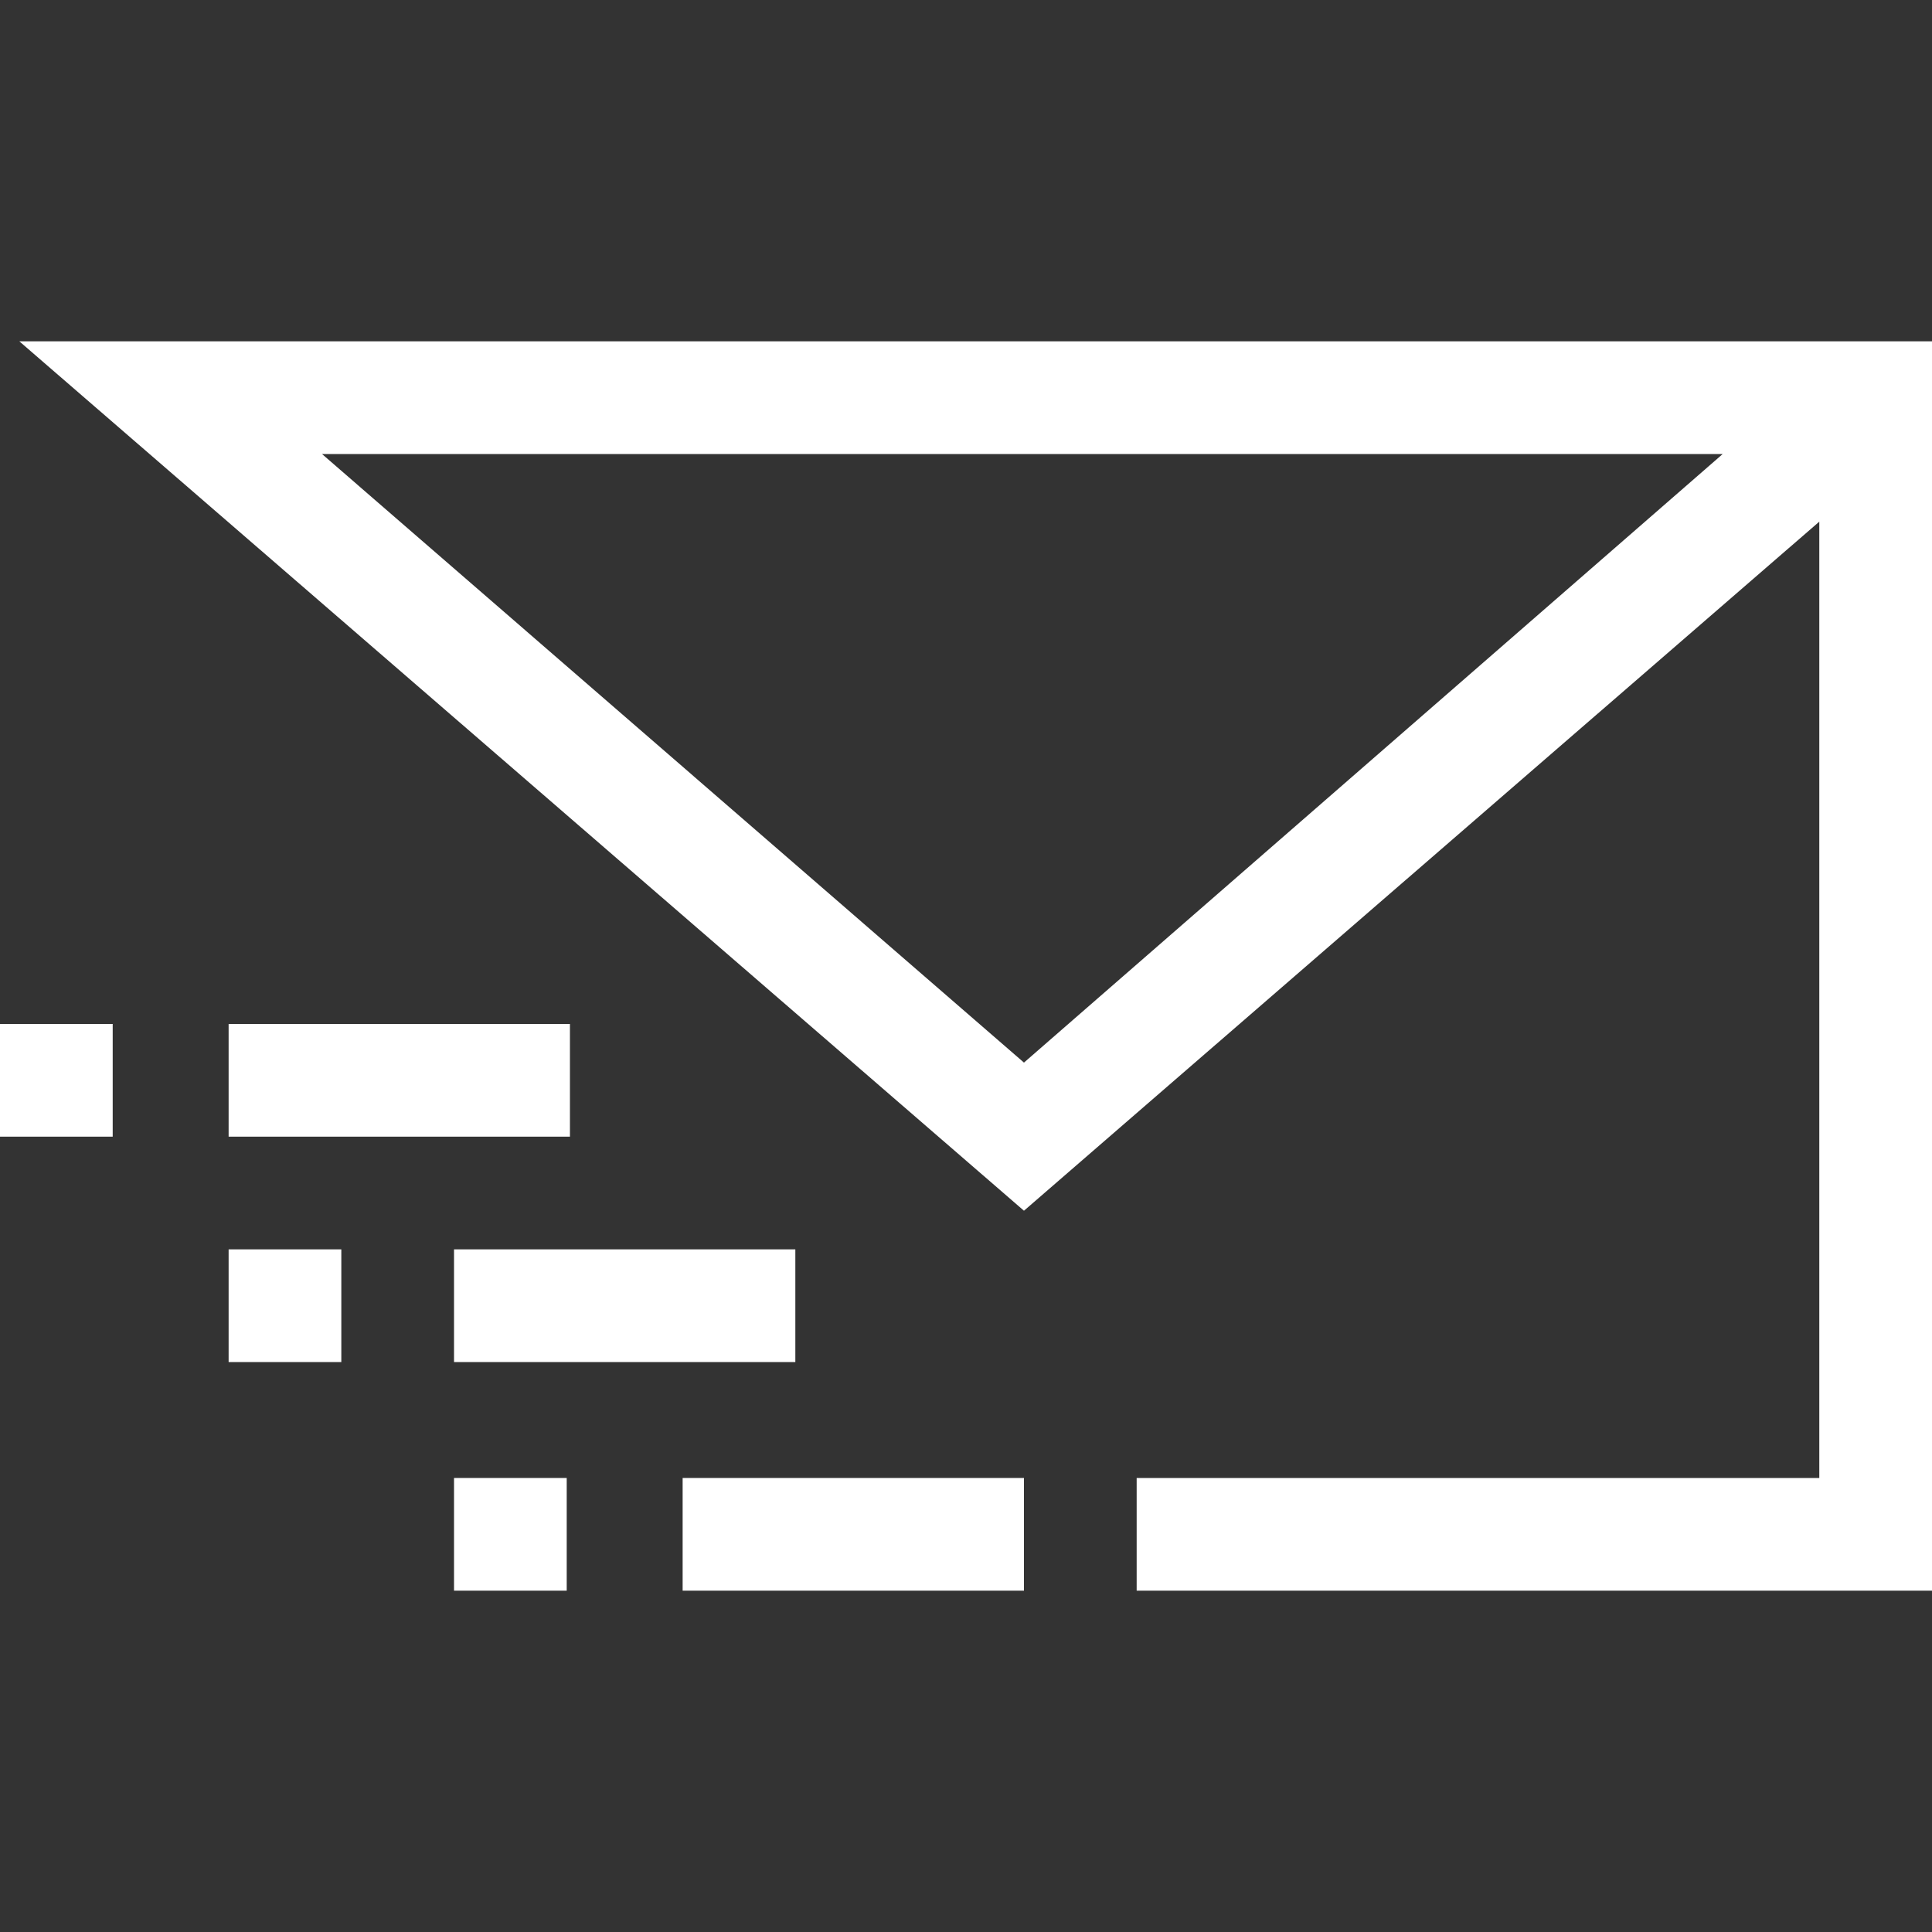
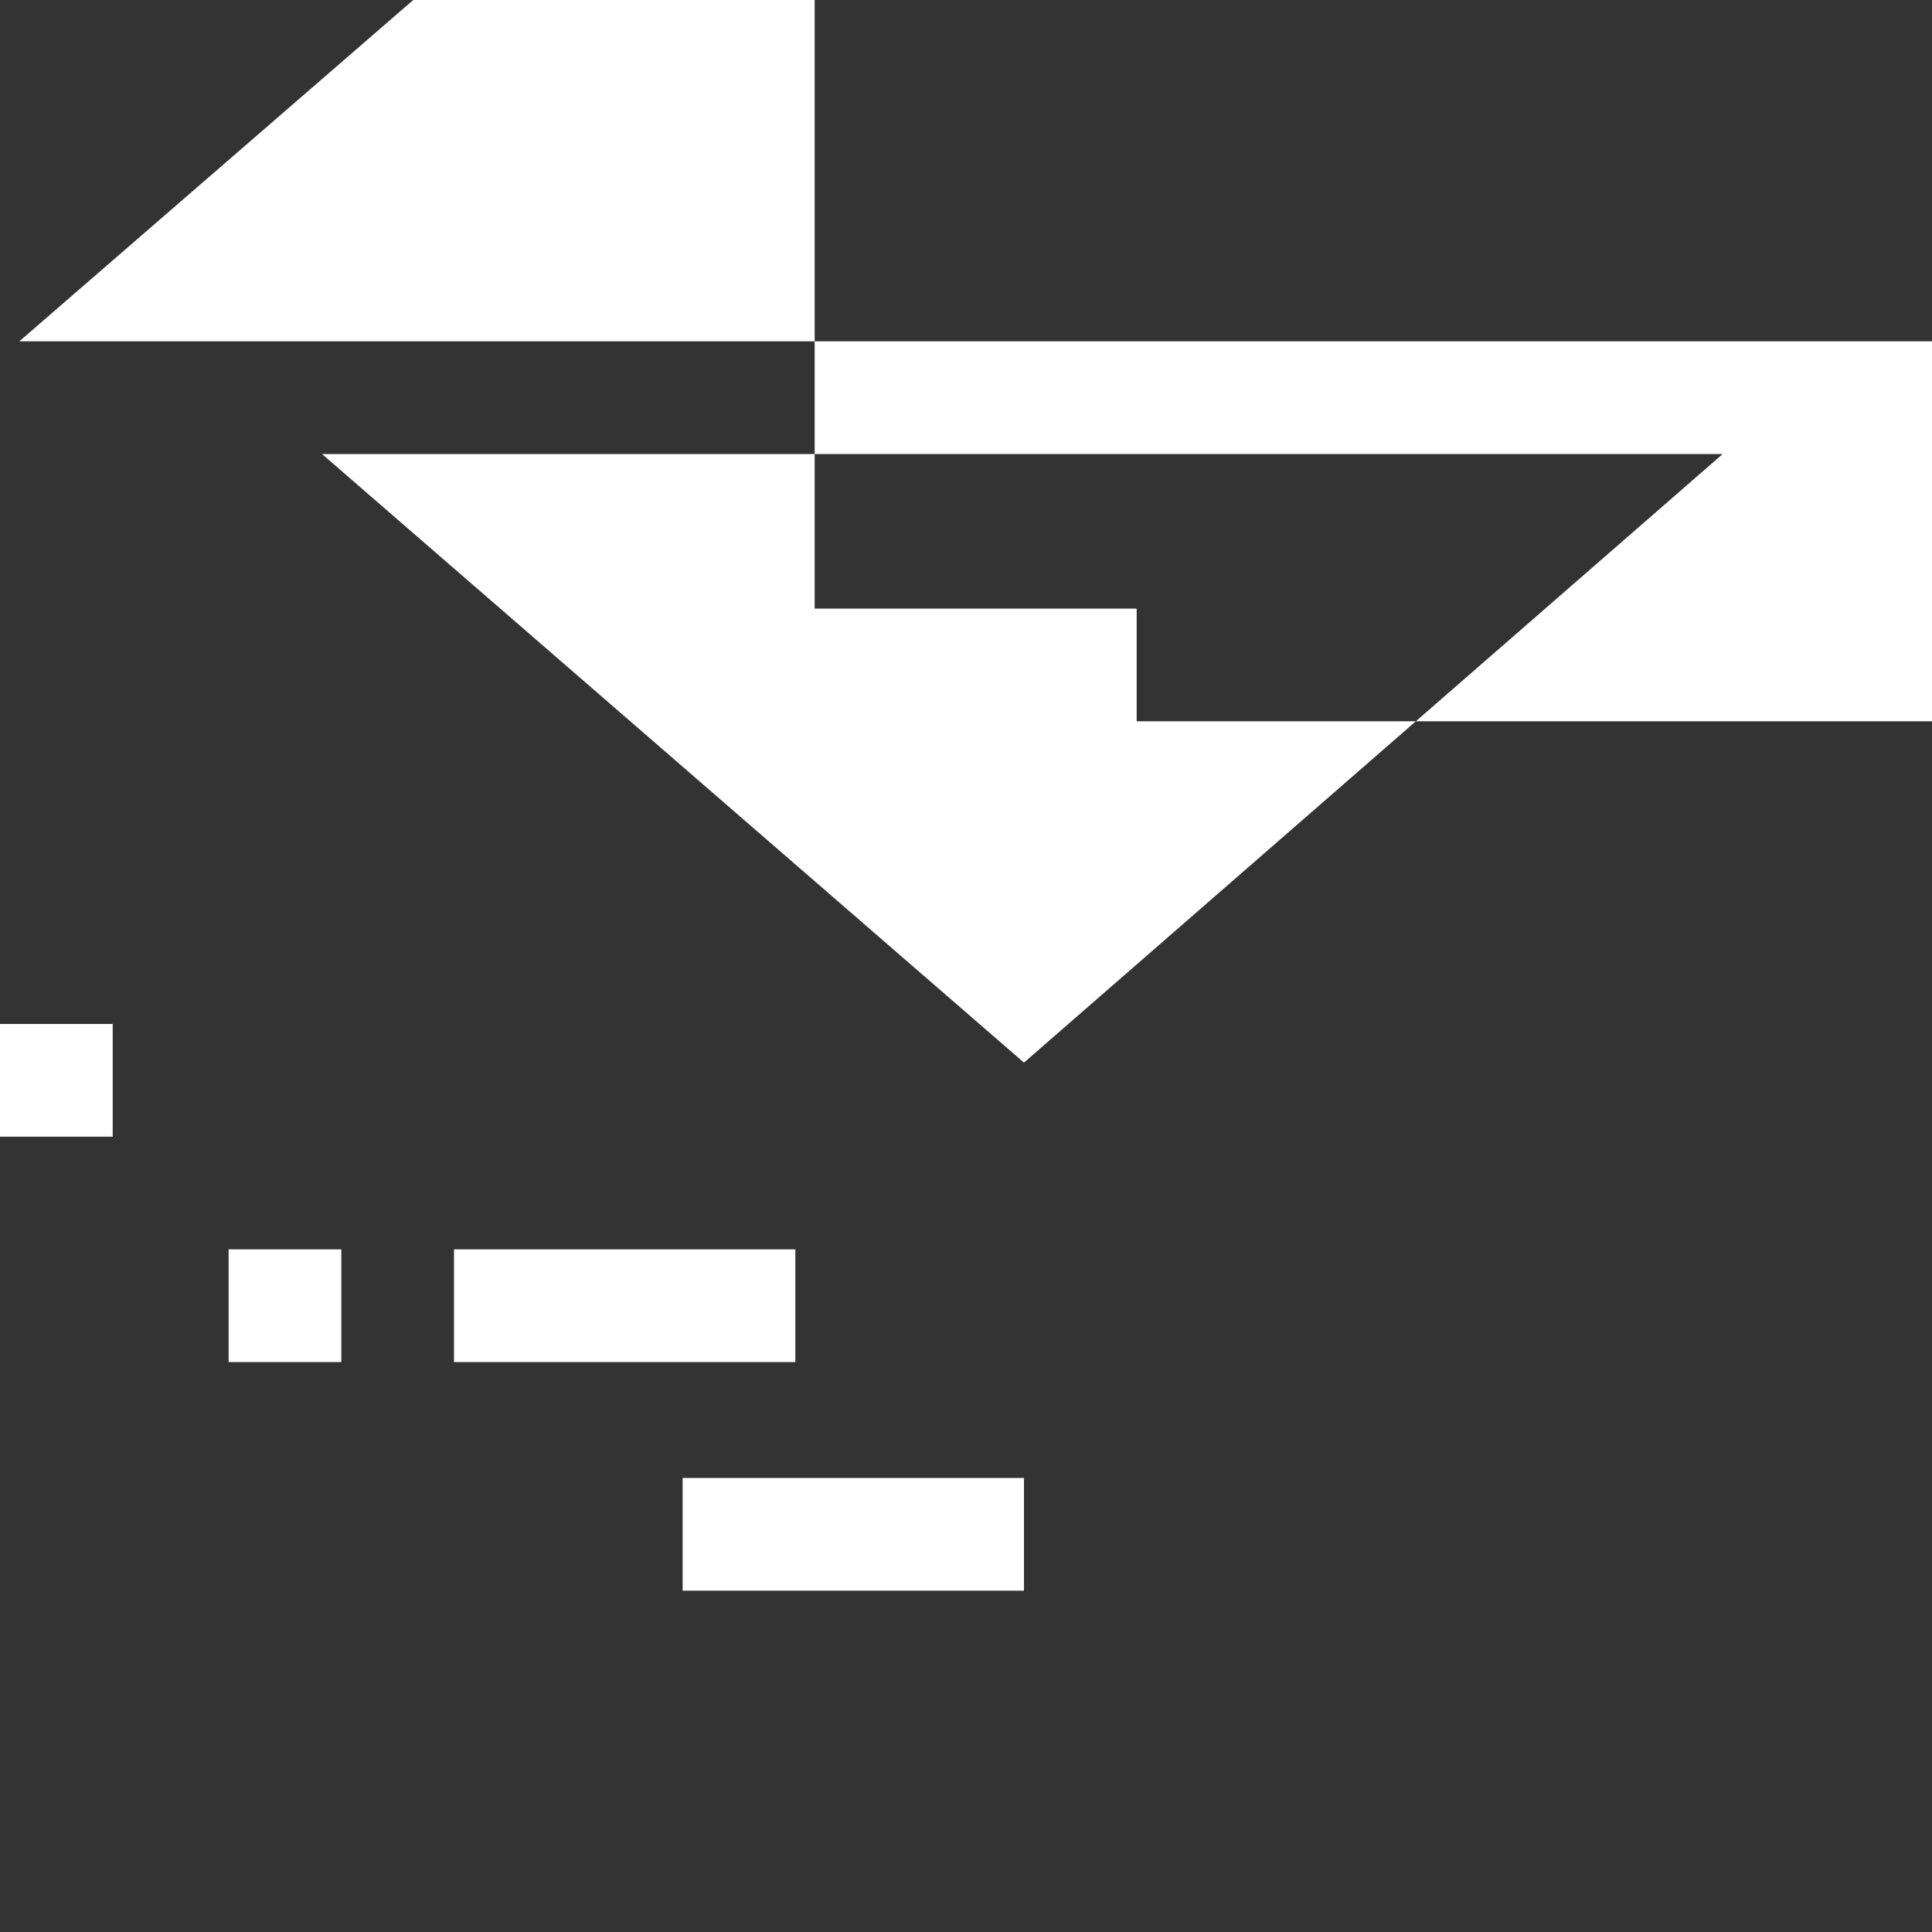
<svg xmlns="http://www.w3.org/2000/svg" version="1.1" id="Calque_1" x="0px" y="0px" viewBox="0 0 60 60" style="enable-background:new 0 0 60 60;" xml:space="preserve">
  <rect x="0" y="0" width="60" height="60" fill="#333333" stroke="none" />
  <style type="text/css">
	.st0{fill:#FFFFFF;}
</style>
  <g>
-     <path class="st0" d="M0.6,10.6l31.2,27l24.7-21.4v29.7H35.3v3.5H60V10.6H0.6z M31.8,33L10,14.1h43.5L31.8,33z" />
+     <path class="st0" d="M0.6,10.6l24.7-21.4v29.7H35.3v3.5H60V10.6H0.6z M31.8,33L10,14.1h43.5L31.8,33z" />
    <rect x="21.2" y="45.9" class="st0" width="10.6" height="3.5" />
    <rect x="14.1" y="38.8" class="st0" width="10.6" height="3.5" />
    <rect x="7.1" y="38.8" class="st0" width="3.5" height="3.5" />
    <rect y="31.8" class="st0" width="3.5" height="3.5" />
-     <rect x="14.1" y="45.9" class="st0" width="3.5" height="3.5" />
-     <rect x="7.1" y="31.8" class="st0" width="10.6" height="3.5" />
  </g>
</svg>